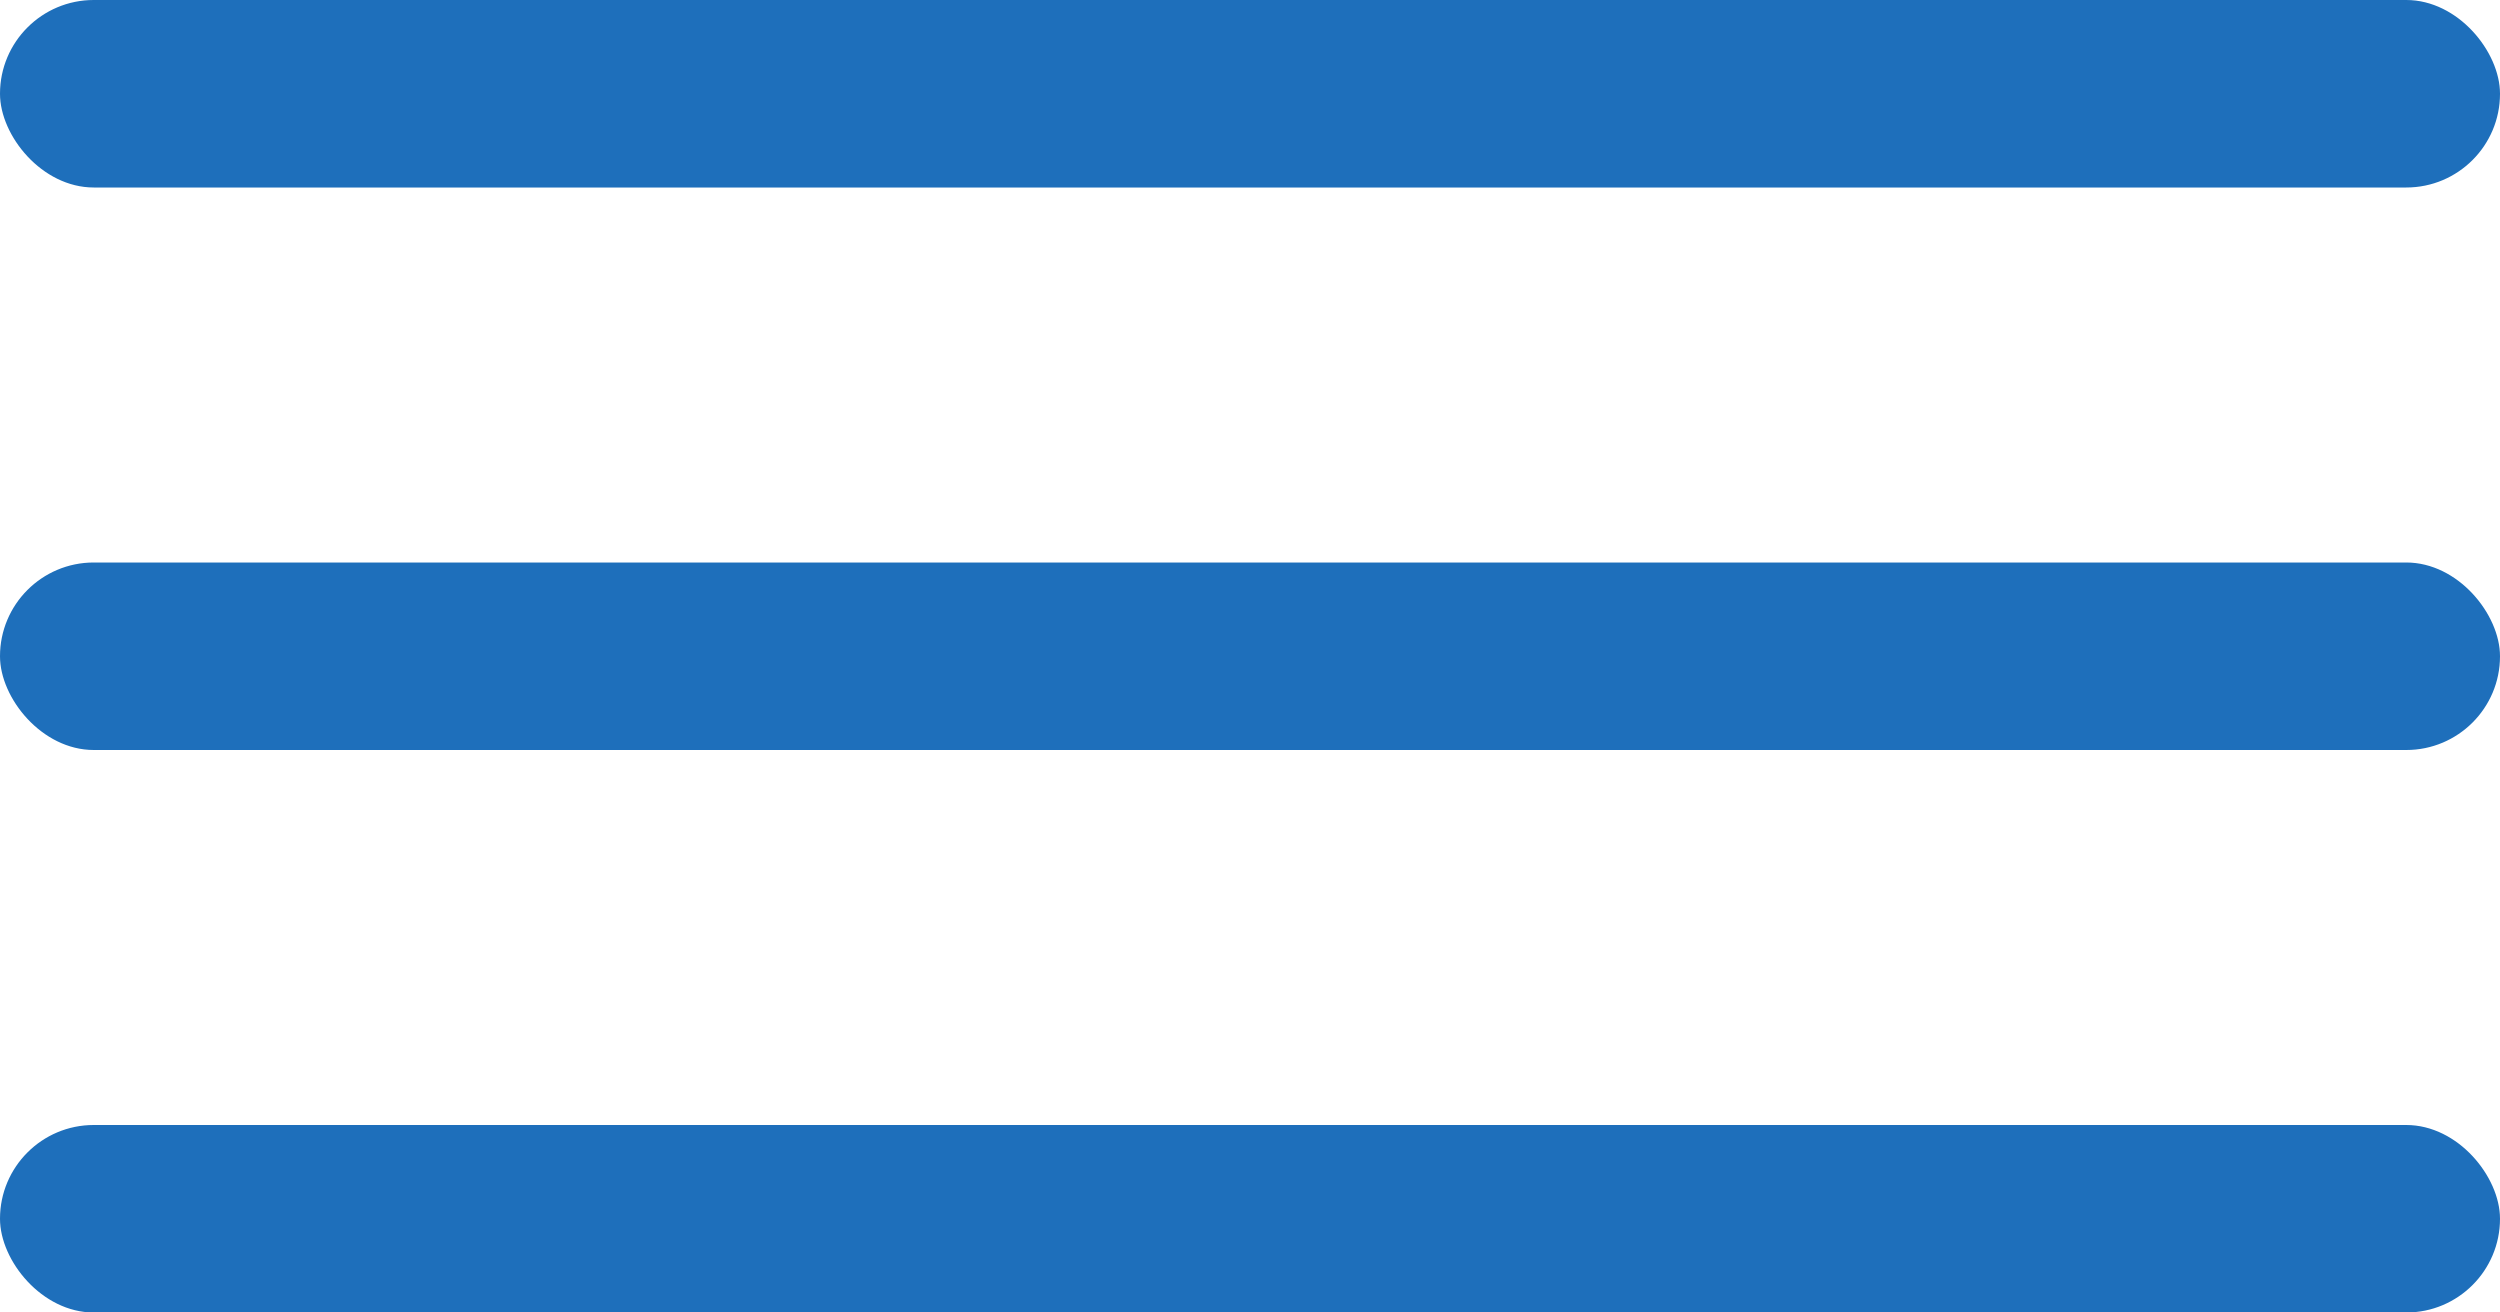
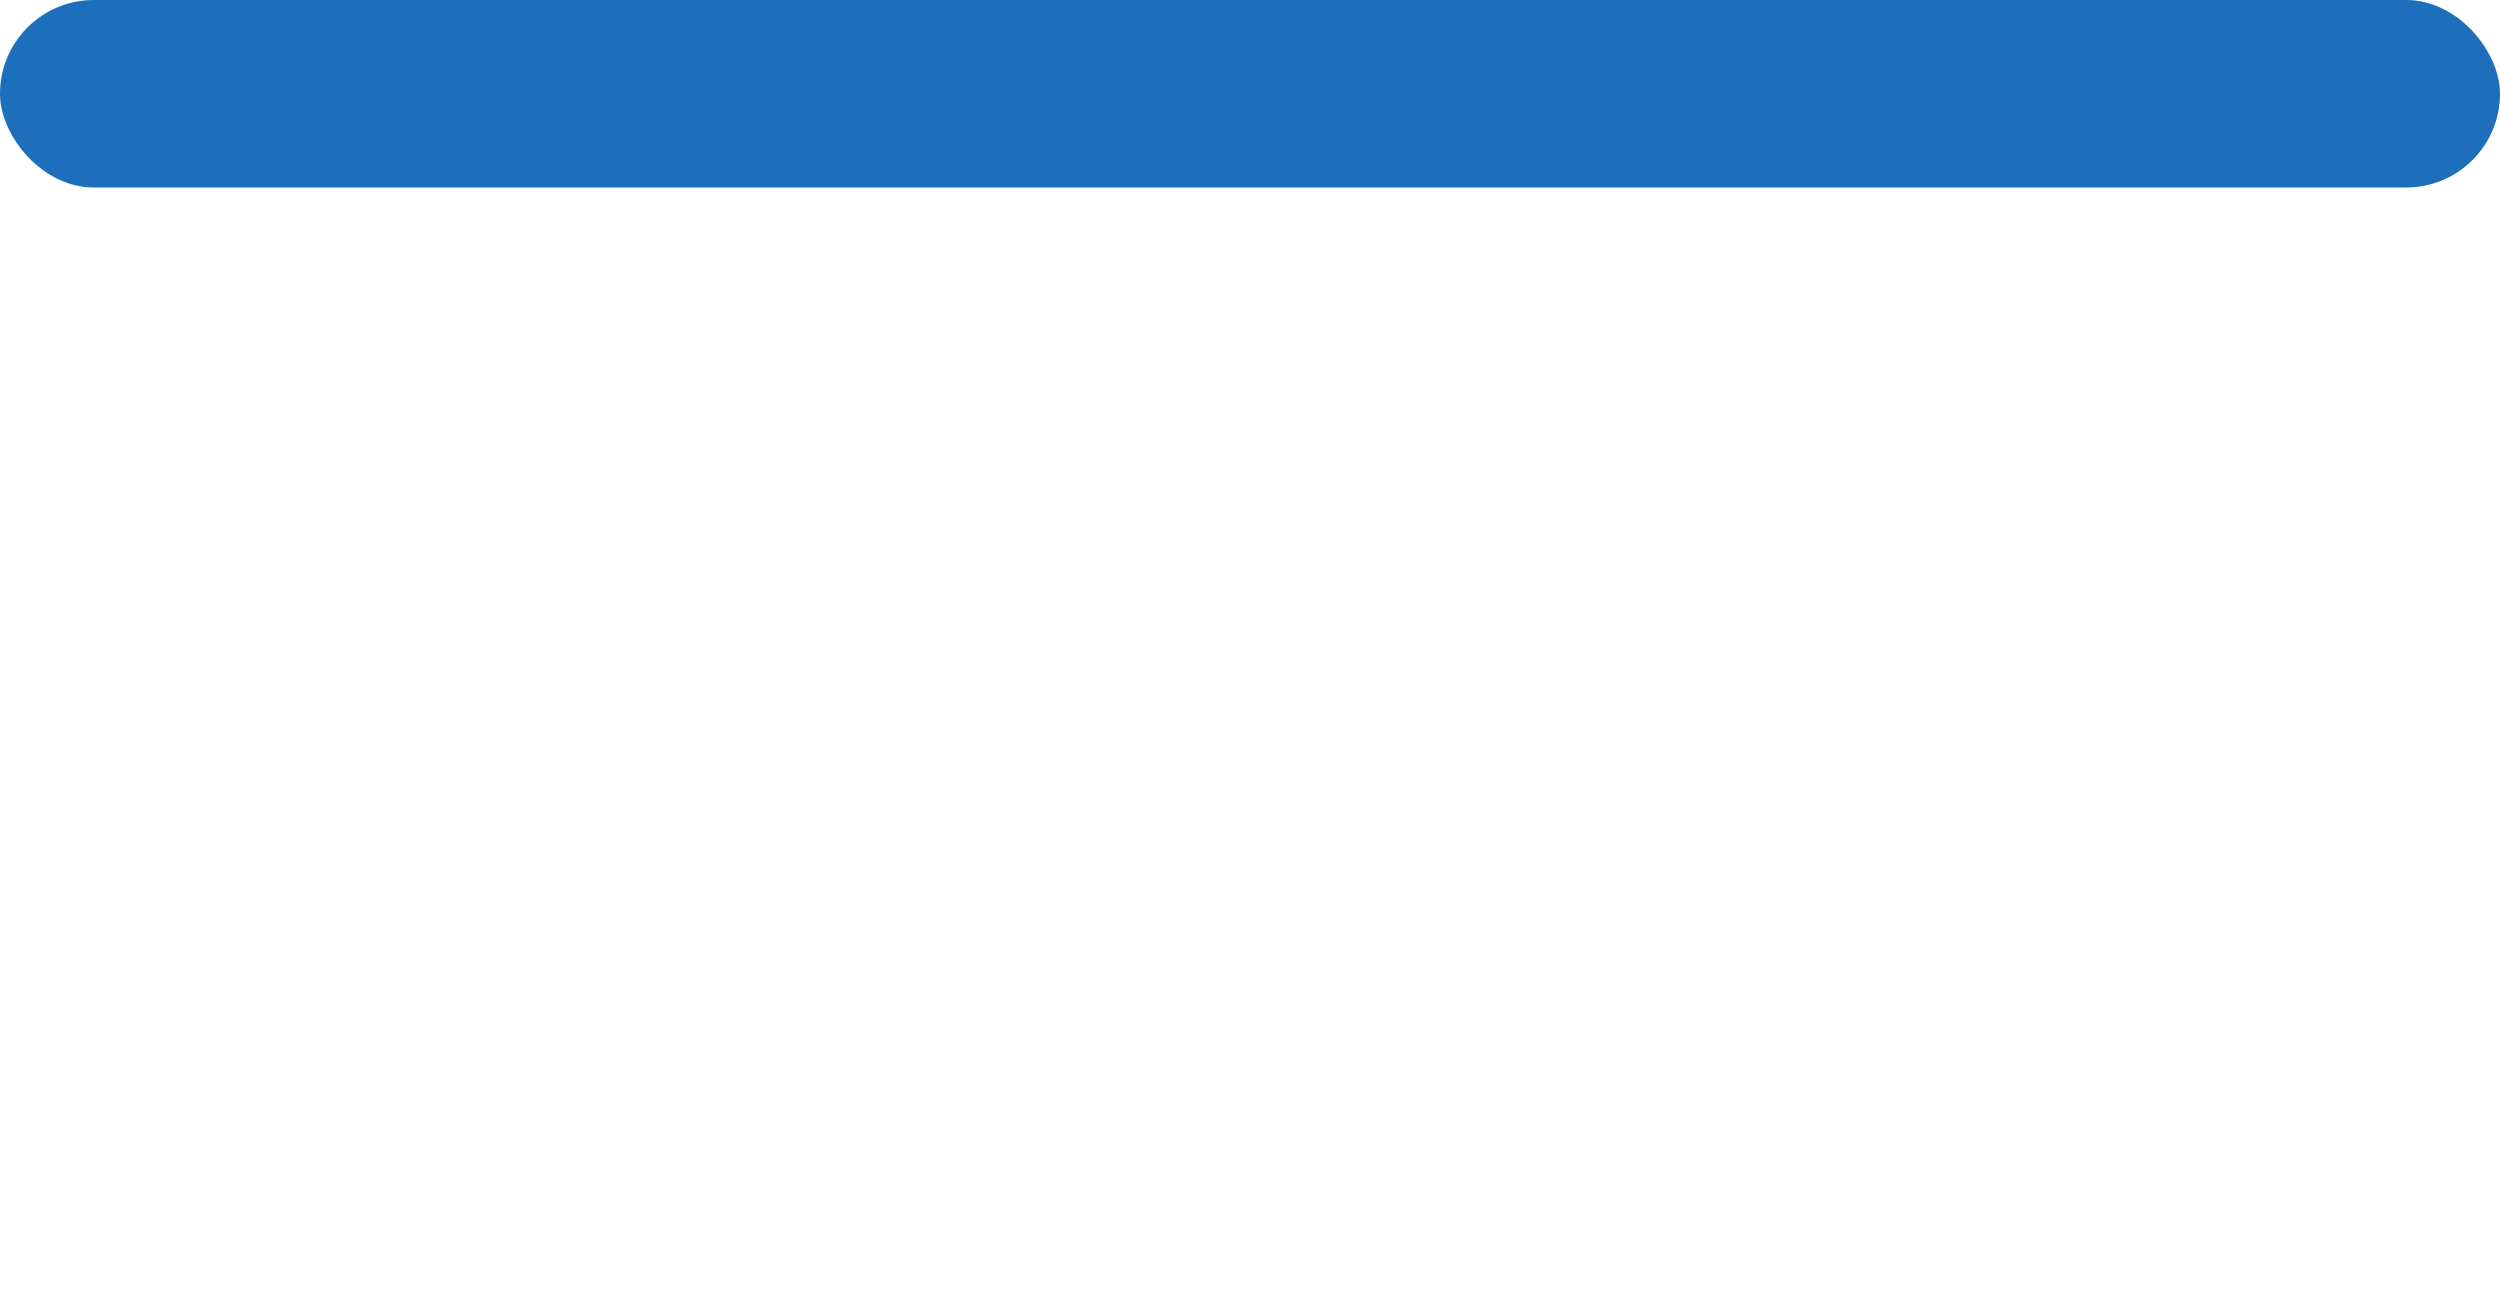
<svg xmlns="http://www.w3.org/2000/svg" width="40" height="21" viewBox="0 0 40 21" fill="none">
  <rect width="40" height="3" rx="1.5" fill="#1E6FBB" />
-   <rect y="9" width="40" height="3" rx="1.5" fill="#1E6FBB" />
-   <rect y="18" width="40" height="3" rx="1.5" fill="#1E6FBB" />
</svg>